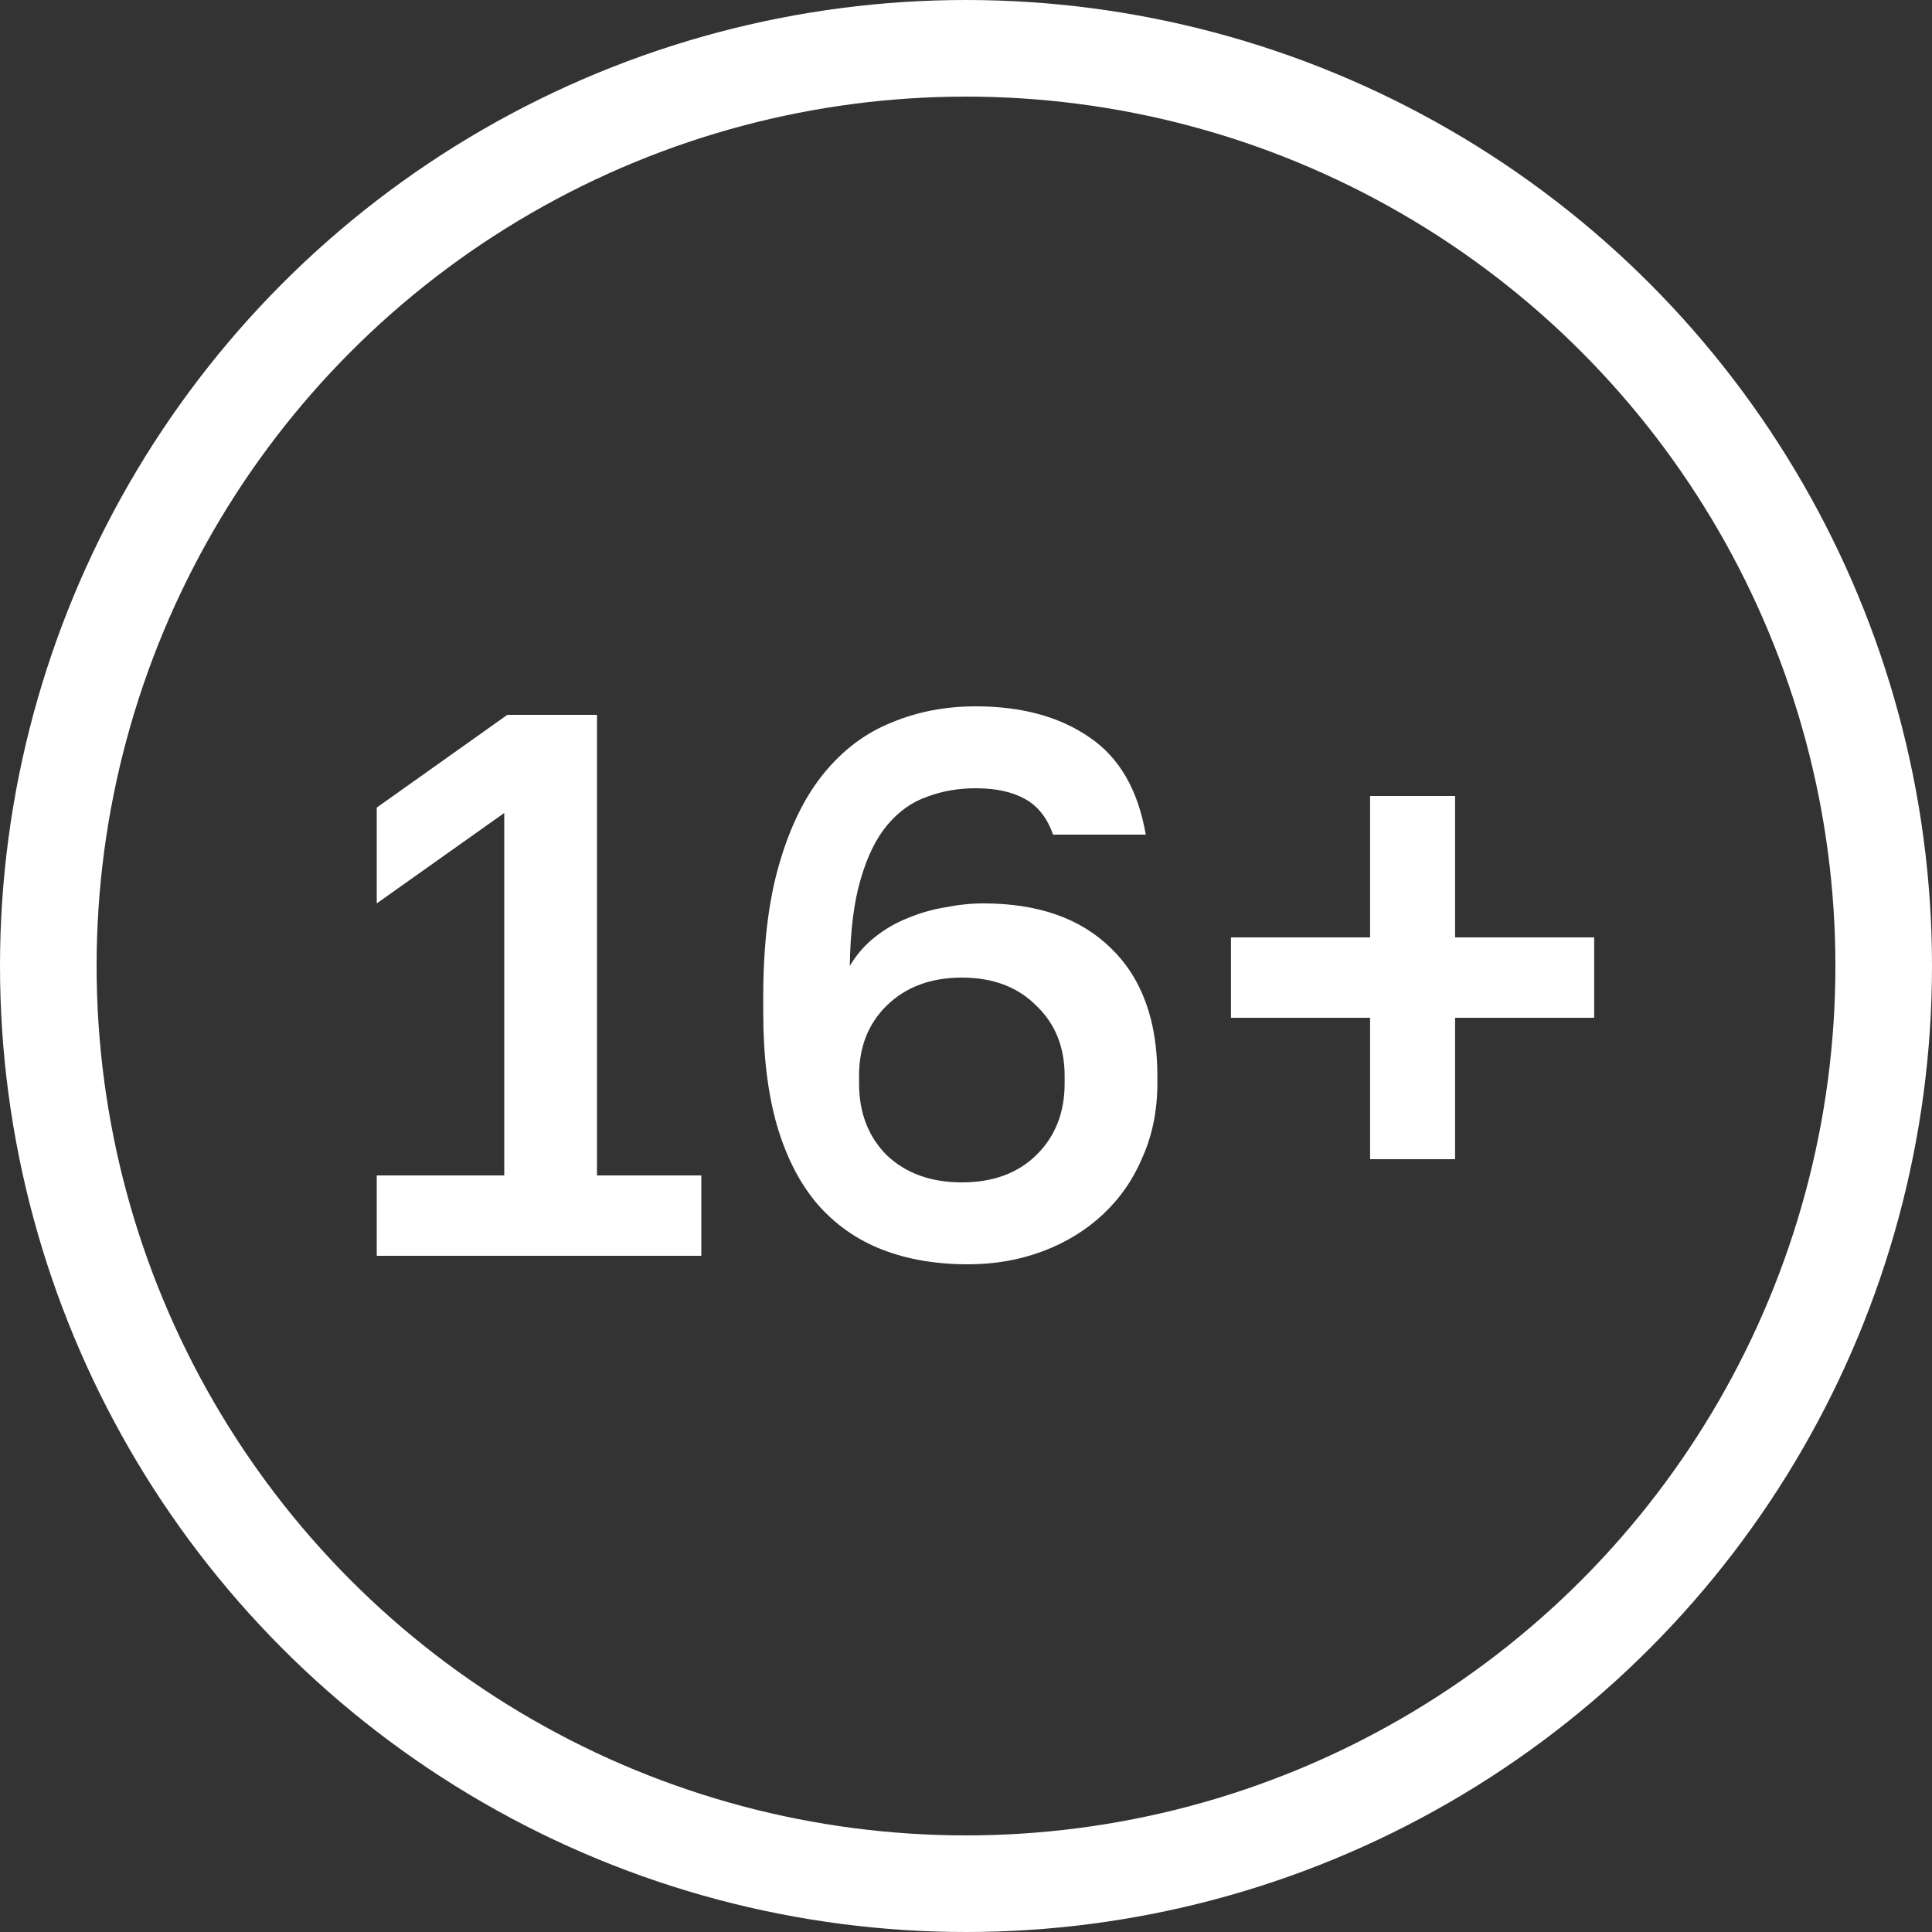
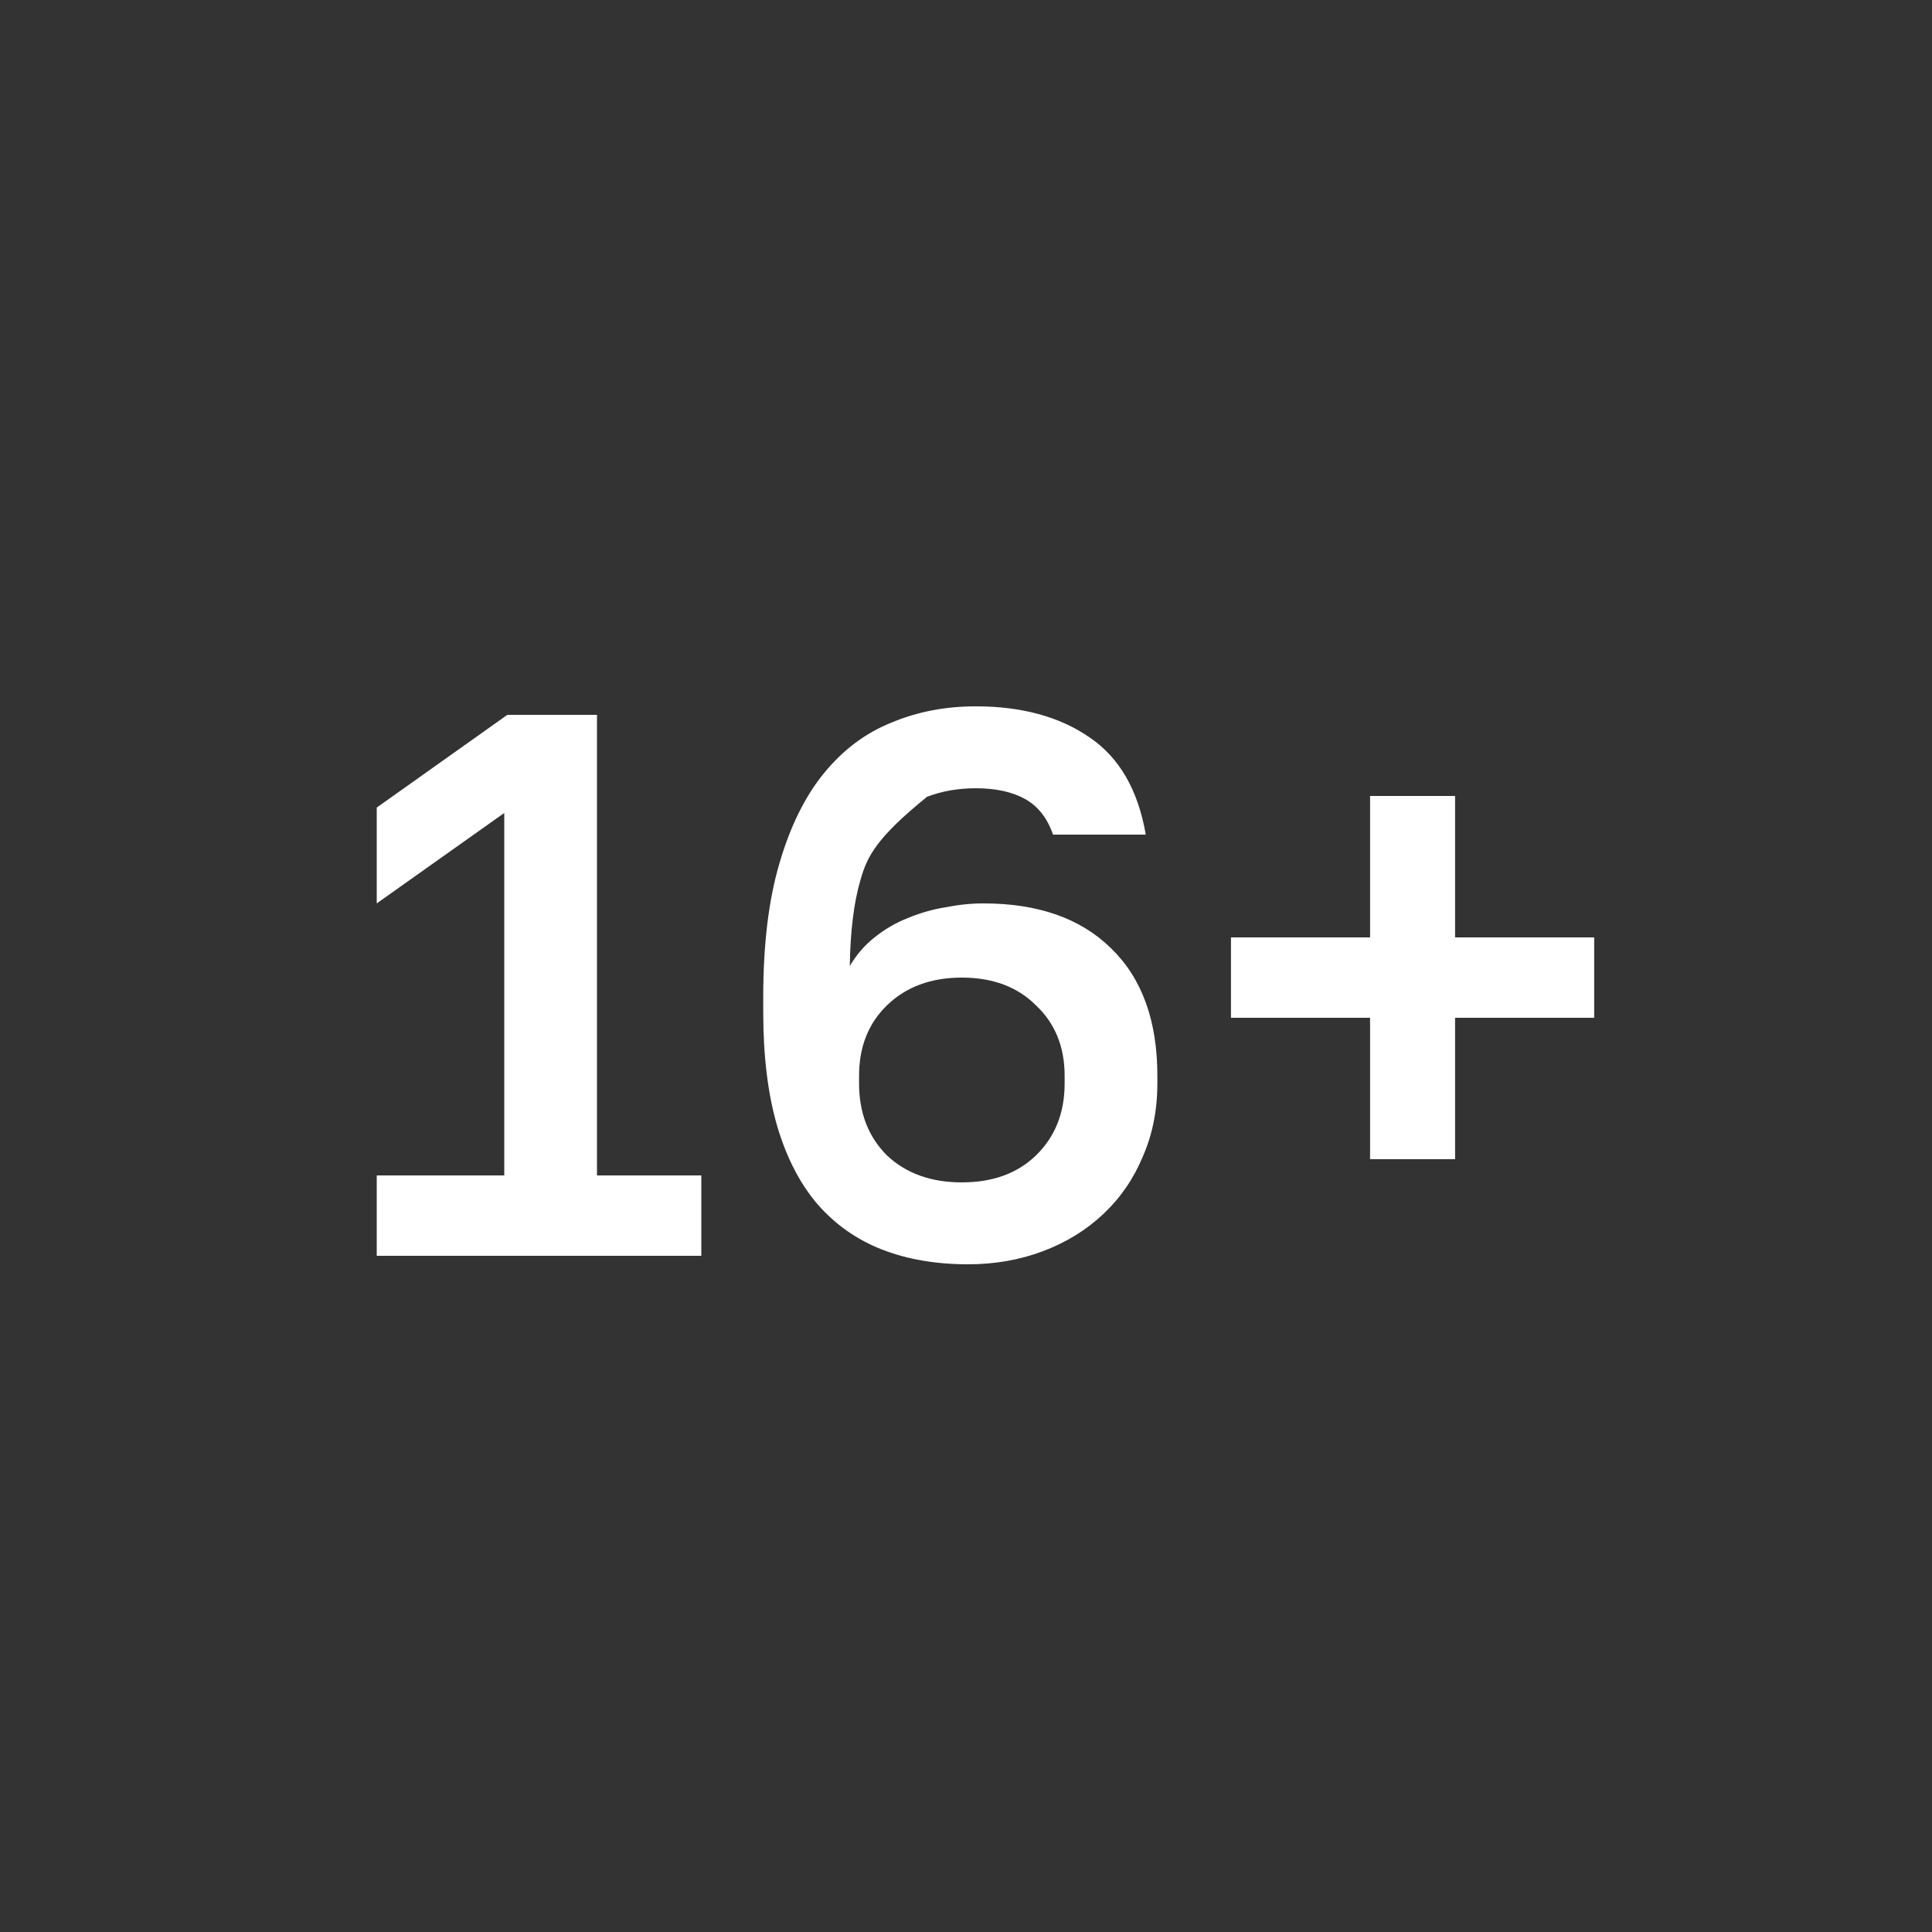
<svg xmlns="http://www.w3.org/2000/svg" width="40" height="40" viewBox="0 0 40 40" fill="none">
  <rect x="0" y="0" width="40" height="40" fill="#333333" stroke="none" />
-   <circle cx="20" cy="20" r="19" stroke="white" stroke-width="2" />
-   <path d="M7.8 24.336H10.44V16.832L7.8 18.704V16.72L10.504 14.8H12.36V24.336H14.52V26H7.8V24.336ZM20.042 26.176C19.381 26.176 18.788 26.075 18.266 25.872C17.743 25.669 17.295 25.355 16.922 24.928C16.559 24.501 16.282 23.963 16.09 23.312C15.898 22.651 15.802 21.867 15.802 20.96V20.64C15.802 19.552 15.914 18.629 16.138 17.872C16.362 17.104 16.671 16.48 17.066 16C17.46 15.52 17.924 15.173 18.458 14.96C18.991 14.736 19.573 14.624 20.202 14.624C21.151 14.624 21.935 14.837 22.554 15.264C23.172 15.68 23.562 16.352 23.722 17.28H21.802C21.684 16.939 21.492 16.693 21.226 16.544C20.959 16.395 20.618 16.32 20.202 16.32C19.839 16.32 19.503 16.379 19.194 16.496C18.884 16.603 18.613 16.795 18.378 17.072C18.143 17.349 17.956 17.728 17.818 18.208C17.679 18.677 17.605 19.275 17.594 20C17.733 19.765 17.903 19.568 18.106 19.408C18.319 19.237 18.549 19.104 18.794 19.008C19.05 18.901 19.311 18.827 19.578 18.784C19.845 18.731 20.106 18.704 20.362 18.704C21.492 18.704 22.372 19.013 23.002 19.632C23.642 20.251 23.962 21.131 23.962 22.272V22.432C23.962 22.987 23.86 23.493 23.658 23.952C23.466 24.411 23.194 24.805 22.842 25.136C22.49 25.467 22.074 25.723 21.594 25.904C21.114 26.085 20.596 26.176 20.042 26.176ZM19.914 24.48C20.554 24.48 21.066 24.293 21.45 23.92C21.845 23.536 22.042 23.04 22.042 22.432V22.272C22.042 21.675 21.845 21.189 21.45 20.816C21.066 20.432 20.554 20.24 19.914 20.24C19.274 20.24 18.756 20.432 18.362 20.816C17.978 21.189 17.786 21.675 17.786 22.272V22.432C17.786 23.04 17.978 23.536 18.362 23.92C18.756 24.293 19.274 24.48 19.914 24.48ZM28.366 21.072H25.486V19.408H28.366V16.48H30.126V19.408H33.006V21.072H30.126V24H28.366V21.072Z" fill="white" />
+   <path d="M7.8 24.336H10.44V16.832L7.8 18.704V16.72L10.504 14.8H12.36V24.336H14.52V26H7.8V24.336ZM20.042 26.176C19.381 26.176 18.788 26.075 18.266 25.872C17.743 25.669 17.295 25.355 16.922 24.928C16.559 24.501 16.282 23.963 16.09 23.312C15.898 22.651 15.802 21.867 15.802 20.96V20.64C15.802 19.552 15.914 18.629 16.138 17.872C16.362 17.104 16.671 16.48 17.066 16C17.46 15.52 17.924 15.173 18.458 14.96C18.991 14.736 19.573 14.624 20.202 14.624C21.151 14.624 21.935 14.837 22.554 15.264C23.172 15.68 23.562 16.352 23.722 17.28H21.802C21.684 16.939 21.492 16.693 21.226 16.544C20.959 16.395 20.618 16.32 20.202 16.32C19.839 16.32 19.503 16.379 19.194 16.496C18.143 17.349 17.956 17.728 17.818 18.208C17.679 18.677 17.605 19.275 17.594 20C17.733 19.765 17.903 19.568 18.106 19.408C18.319 19.237 18.549 19.104 18.794 19.008C19.05 18.901 19.311 18.827 19.578 18.784C19.845 18.731 20.106 18.704 20.362 18.704C21.492 18.704 22.372 19.013 23.002 19.632C23.642 20.251 23.962 21.131 23.962 22.272V22.432C23.962 22.987 23.86 23.493 23.658 23.952C23.466 24.411 23.194 24.805 22.842 25.136C22.49 25.467 22.074 25.723 21.594 25.904C21.114 26.085 20.596 26.176 20.042 26.176ZM19.914 24.48C20.554 24.48 21.066 24.293 21.45 23.92C21.845 23.536 22.042 23.04 22.042 22.432V22.272C22.042 21.675 21.845 21.189 21.45 20.816C21.066 20.432 20.554 20.24 19.914 20.24C19.274 20.24 18.756 20.432 18.362 20.816C17.978 21.189 17.786 21.675 17.786 22.272V22.432C17.786 23.04 17.978 23.536 18.362 23.92C18.756 24.293 19.274 24.48 19.914 24.48ZM28.366 21.072H25.486V19.408H28.366V16.48H30.126V19.408H33.006V21.072H30.126V24H28.366V21.072Z" fill="white" />
</svg>